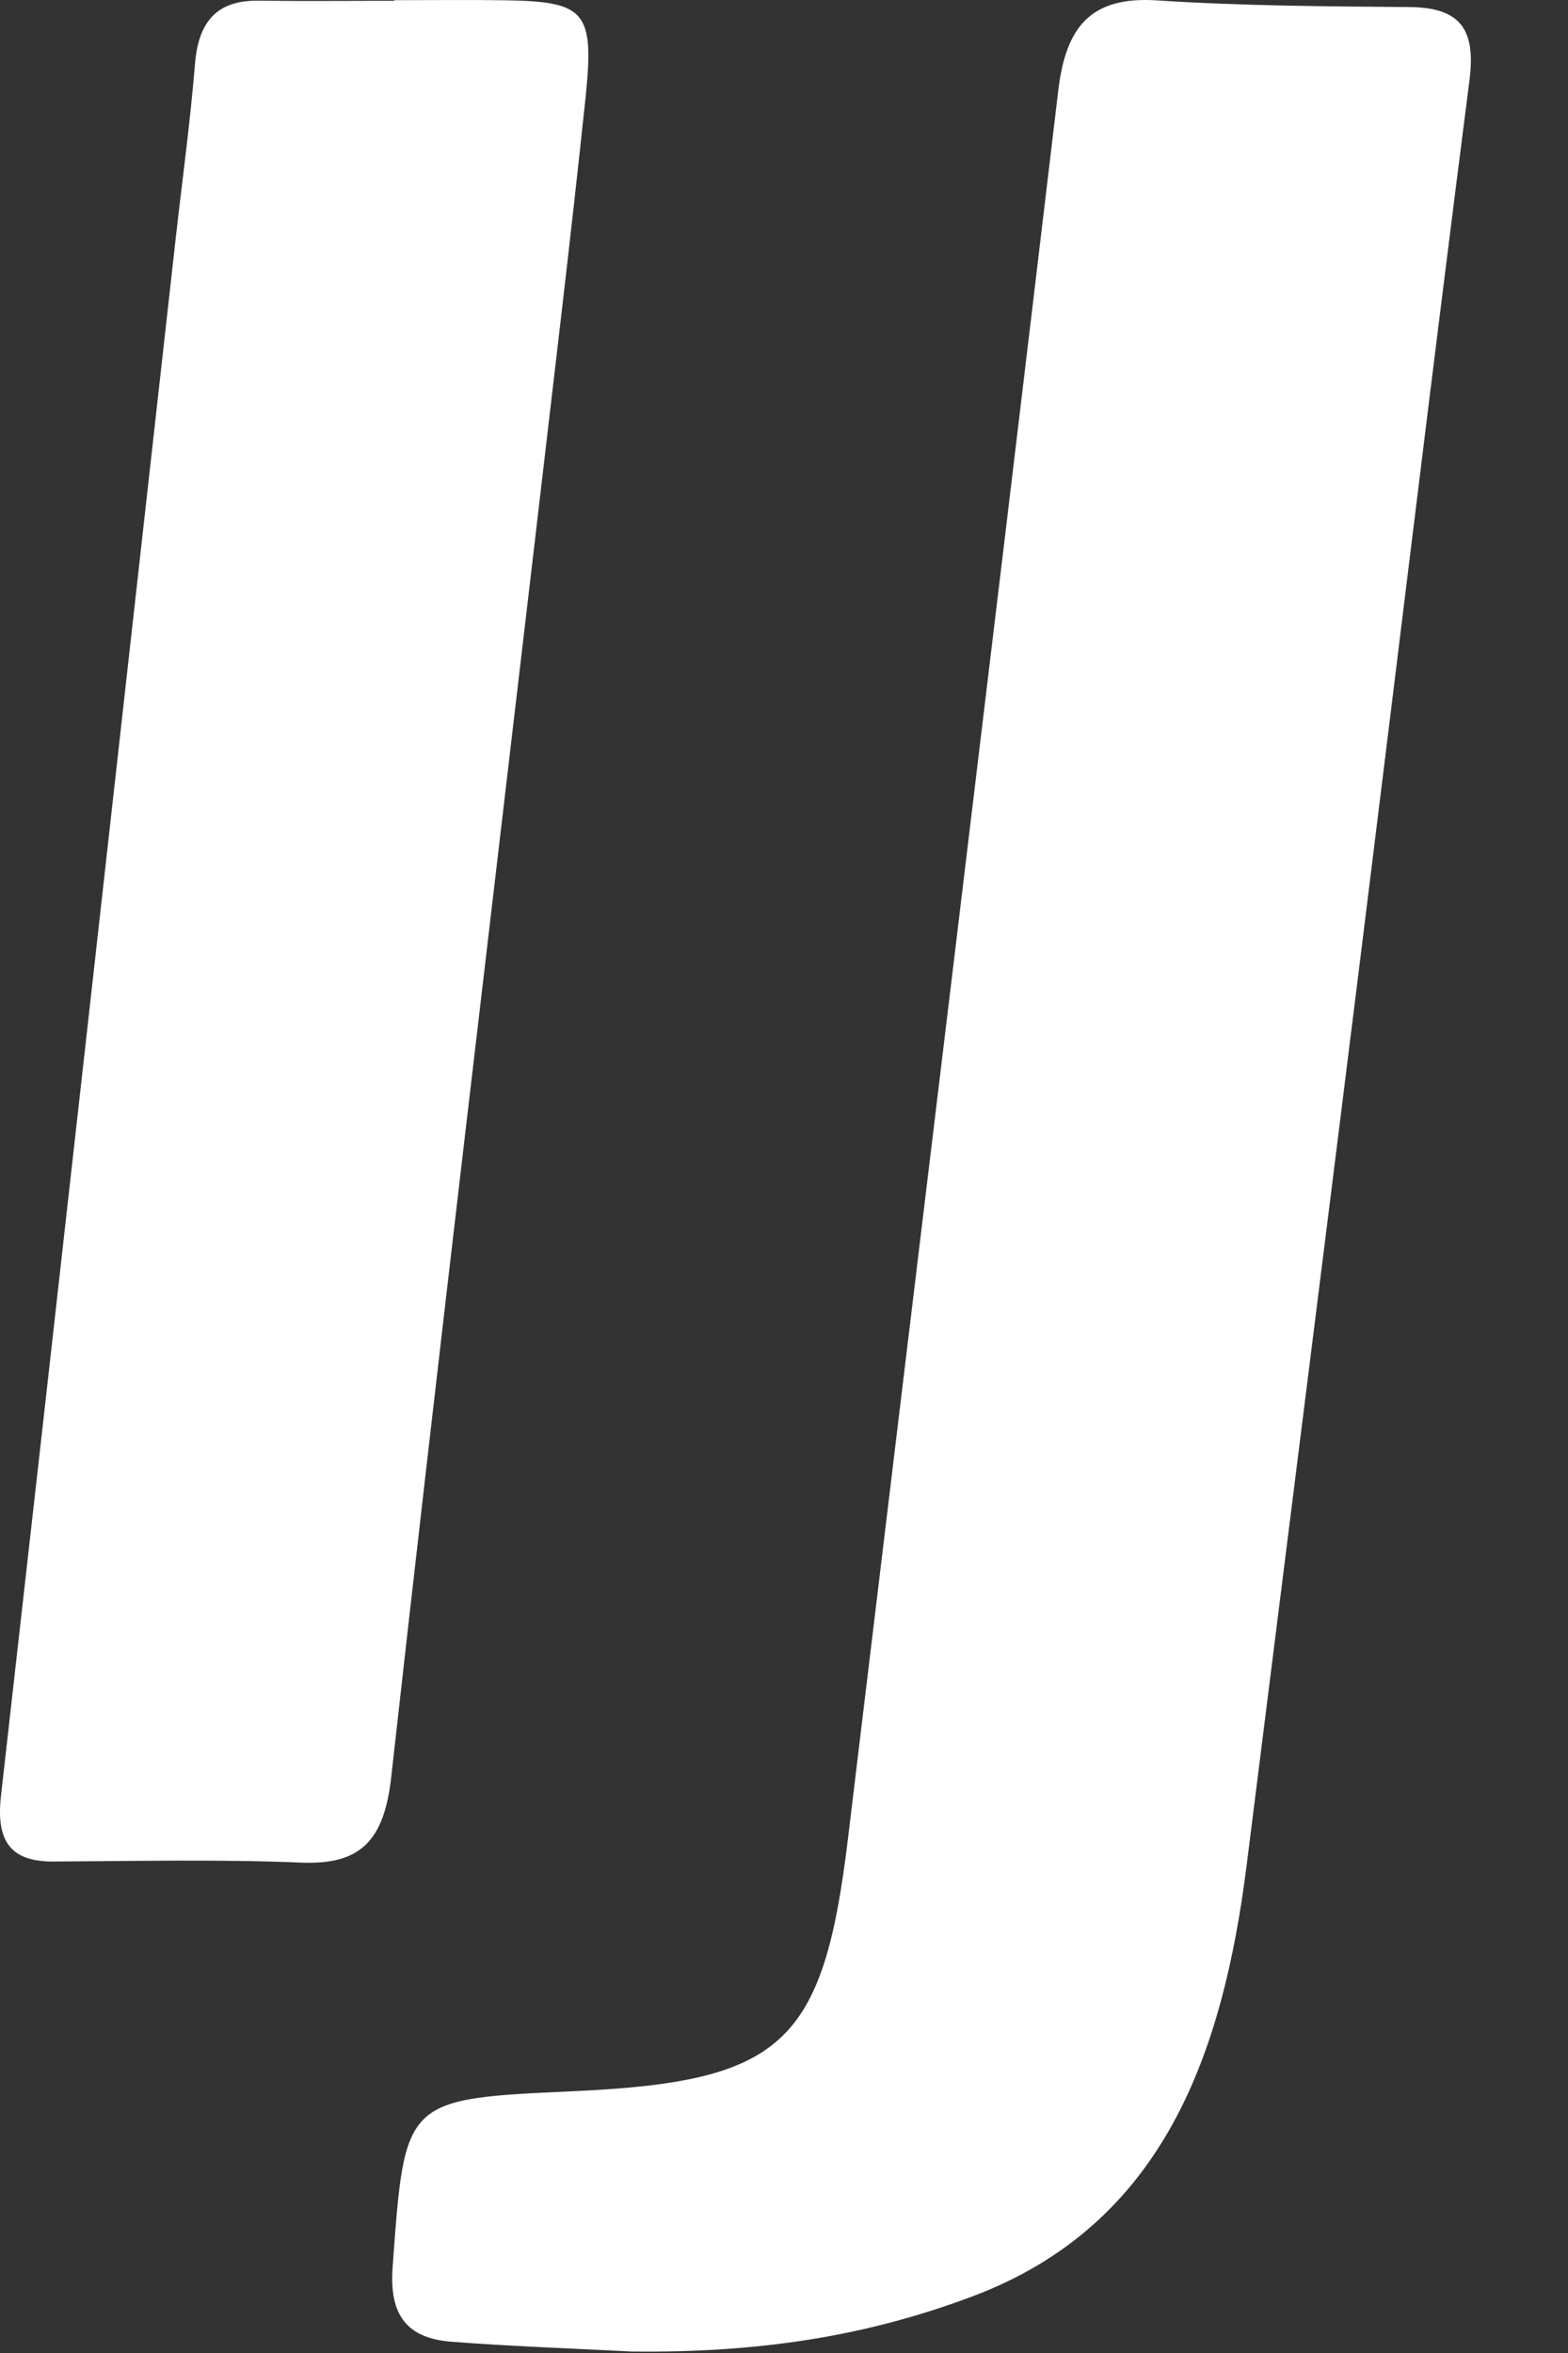
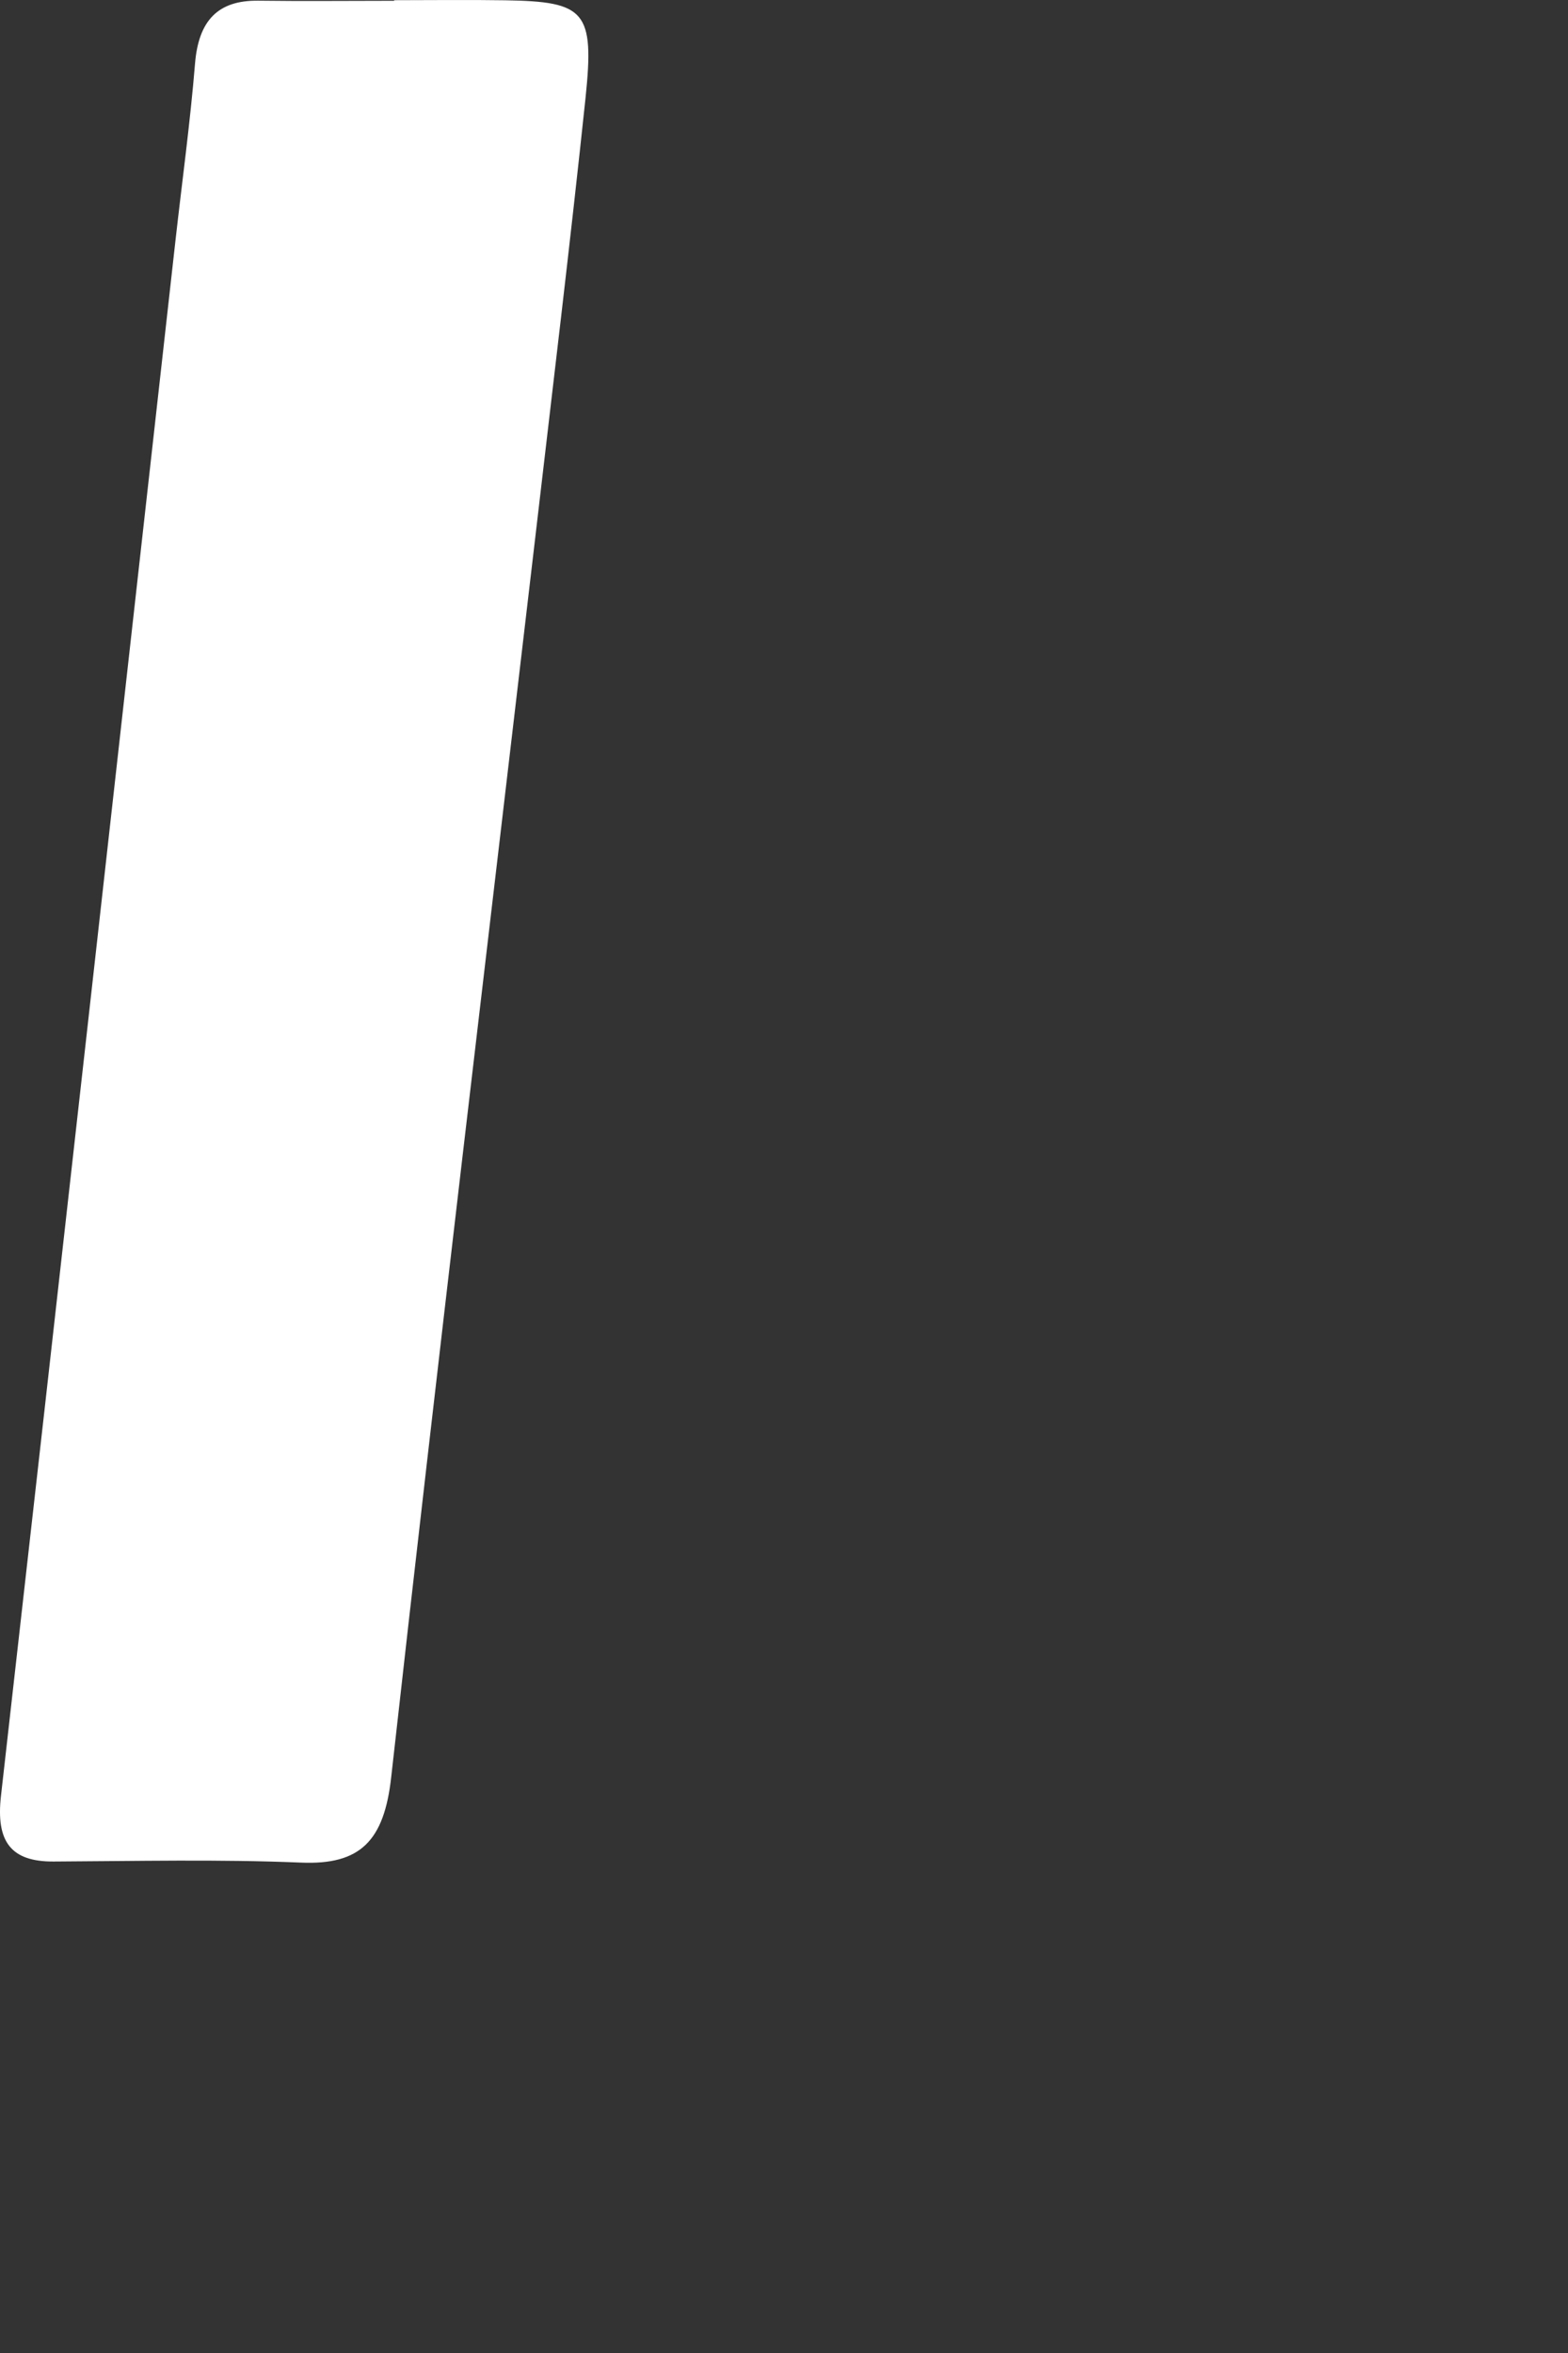
<svg xmlns="http://www.w3.org/2000/svg" width="16px" height="24px" viewBox="0 0 16 24" version="1.1">
  <rect x="0" y="0" width="16" height="24" fill="#333333" stroke="none" />
  <g id="Group-3">
-     <path d="M6.445 23.985C5.832 23.953 5.217 23.932 4.605 23.885C4.157 23.85 3.971 23.618 4.006 23.13C4.131 21.409 4.117 21.408 5.849 21.33C7.99 21.233 8.401 20.849 8.654 18.743C9.369 12.802 10.093 6.862 10.799 0.92C10.876 0.28 11.124 -0.04 11.806 0.004C12.661 0.06 13.518 0.065 14.375 0.072C14.893 0.075 15.062 0.289 14.995 0.815C14.606 3.848 14.241 6.885 13.863 9.92C13.485 12.955 13.102 15.989 12.721 19.024C12.479 20.94 11.877 22.687 9.927 23.421C8.84 23.83 7.746 24 6.445 23.985C6.434 23.933 6.457 24.037 6.445 23.985" id="Fill-1" fill="#FFFFFF" fill-rule="evenodd" stroke="none" />
    <path d="M4.022 0.002C4.401 0.002 4.779 -0.003 5.157 0.003C5.973 0.016 6.067 0.113 5.975 0.997C5.818 2.487 5.637 3.976 5.464 5.464C4.97 9.683 4.464 13.902 3.992 18.125C3.92 18.778 3.676 19.024 3.071 18.998C2.232 18.963 1.389 18.983 0.549 18.987C0.111 18.99 -0.043 18.785 0.01 18.317C0.609 13.028 1.199 7.739 1.791 2.449C1.858 1.85 1.941 1.25 1.99 0.649C2.026 0.21 2.223 0.002 2.635 0.007C3.097 0.013 3.56 0.008 4.022 0.008L4.022 0.002Z" id="Fill-3" fill="#FFFFFF" fill-rule="evenodd" stroke="none" />
  </g>
</svg>